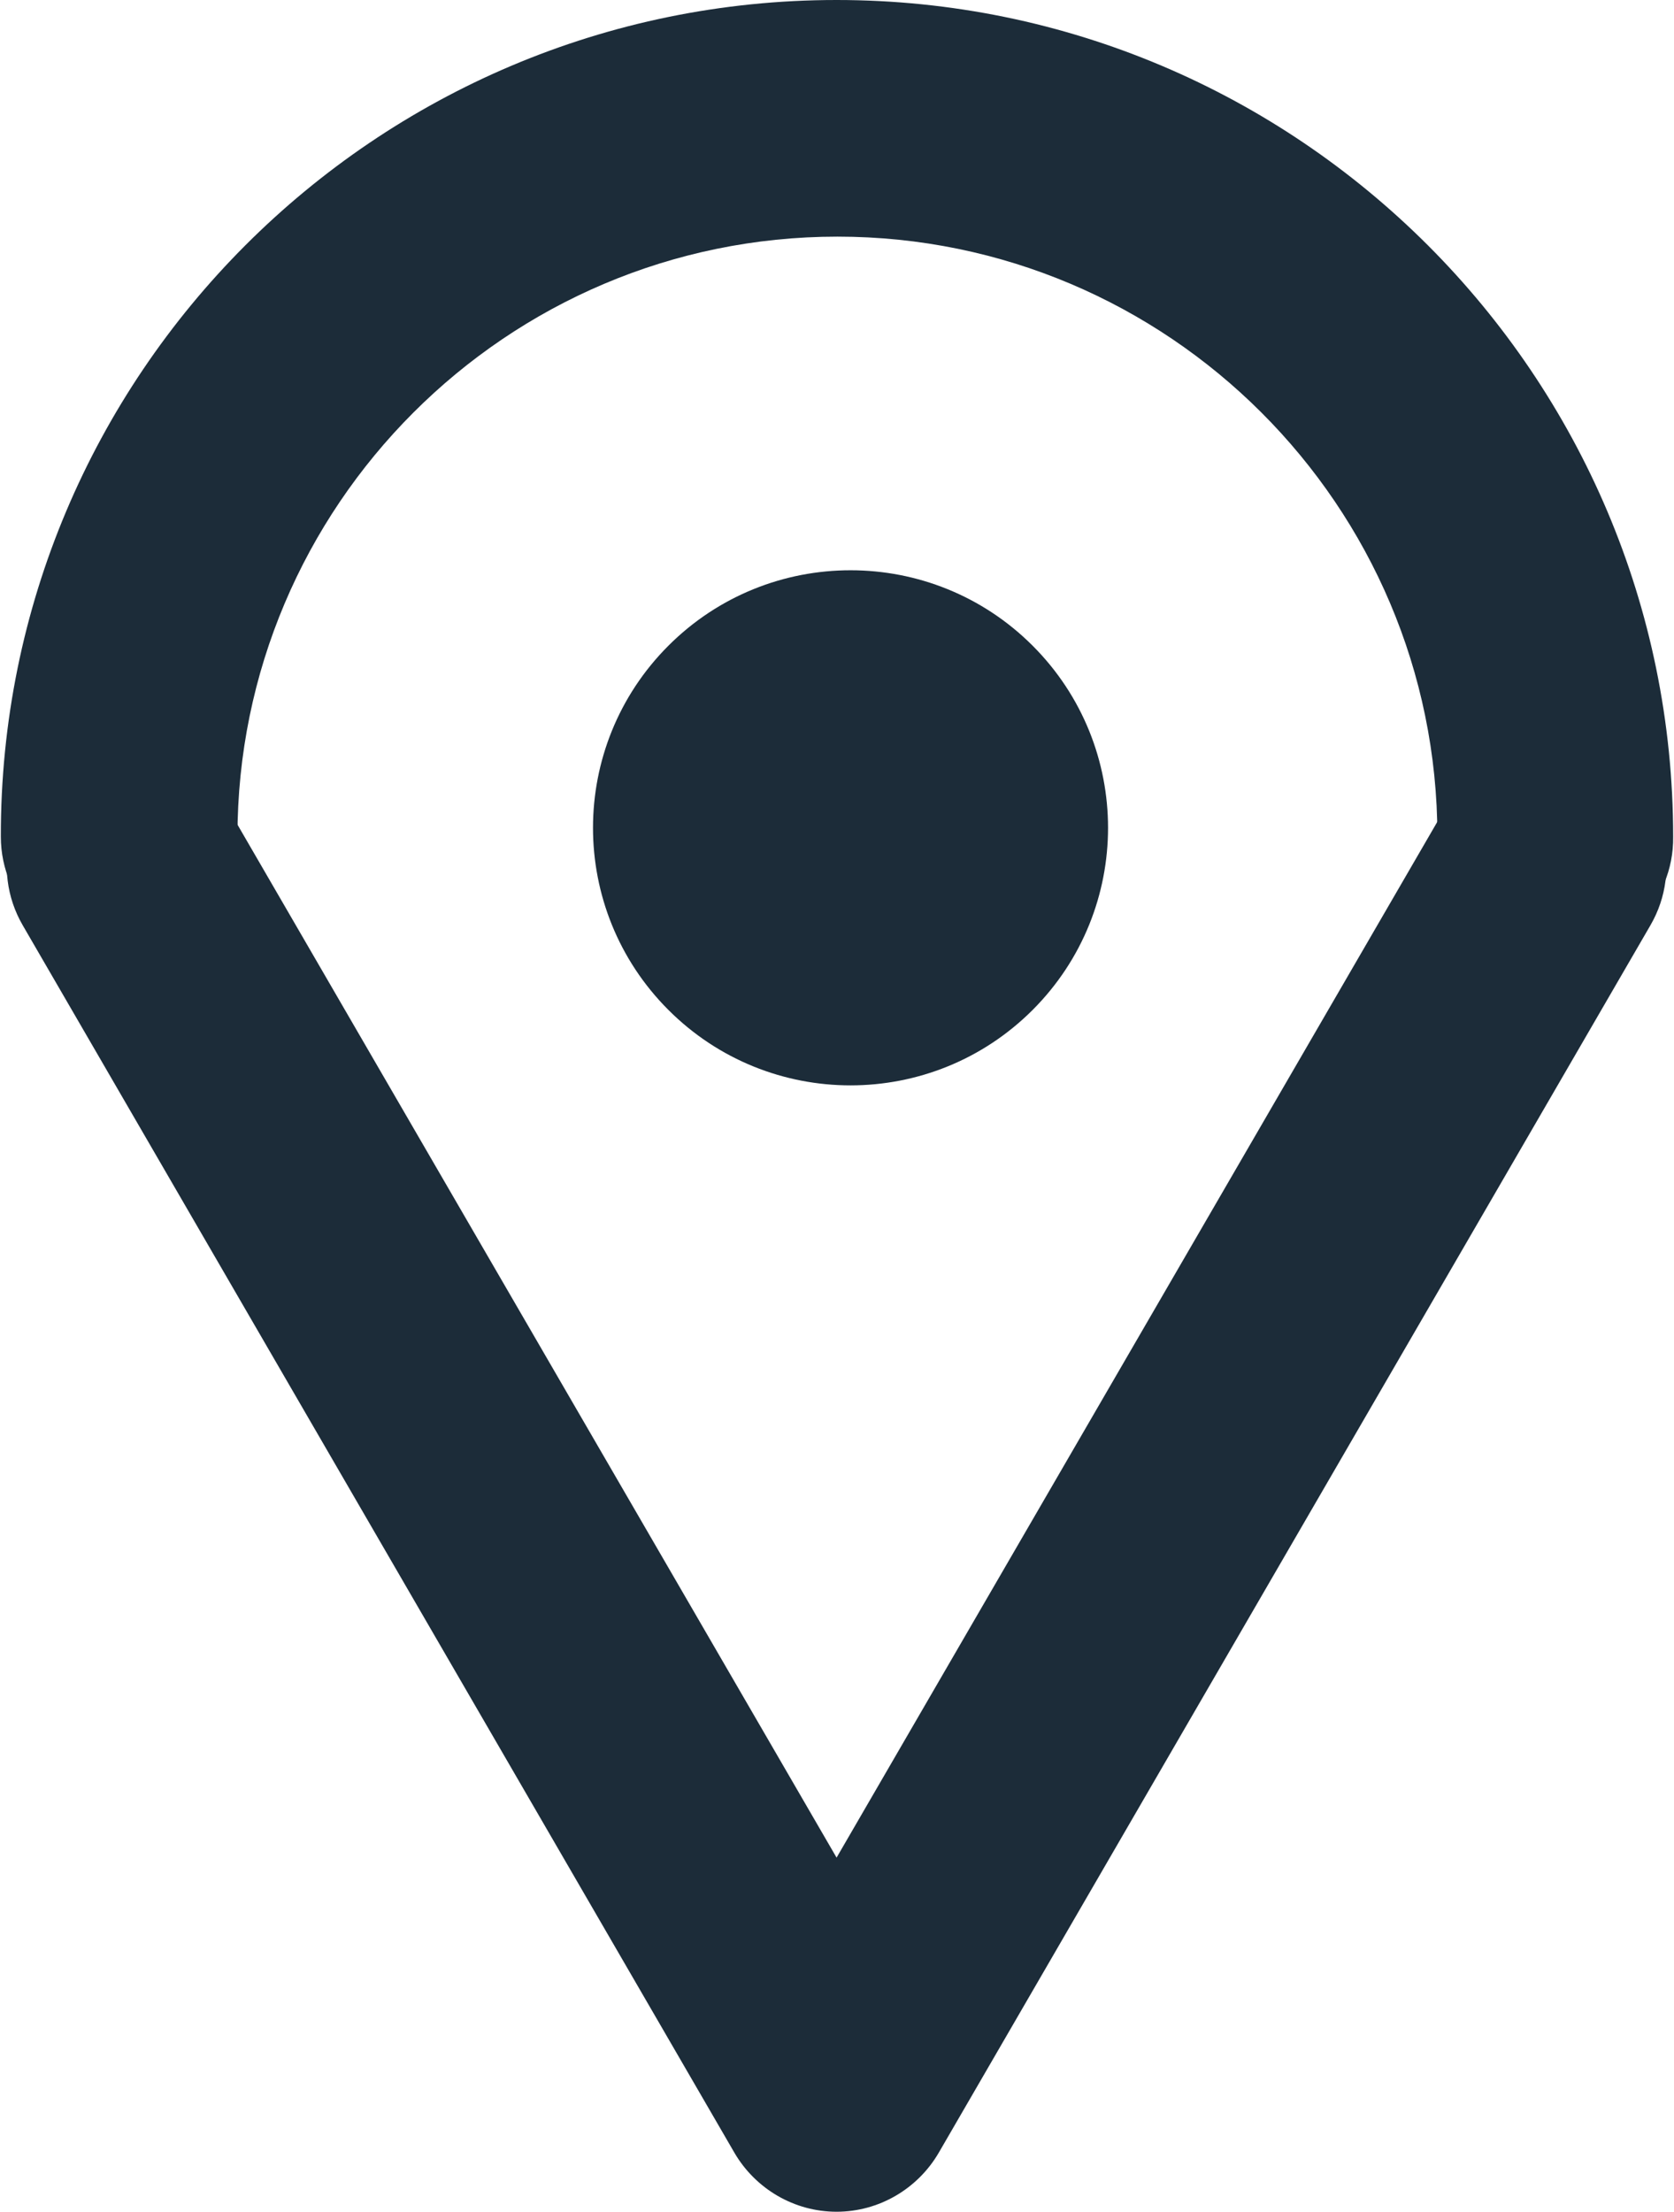
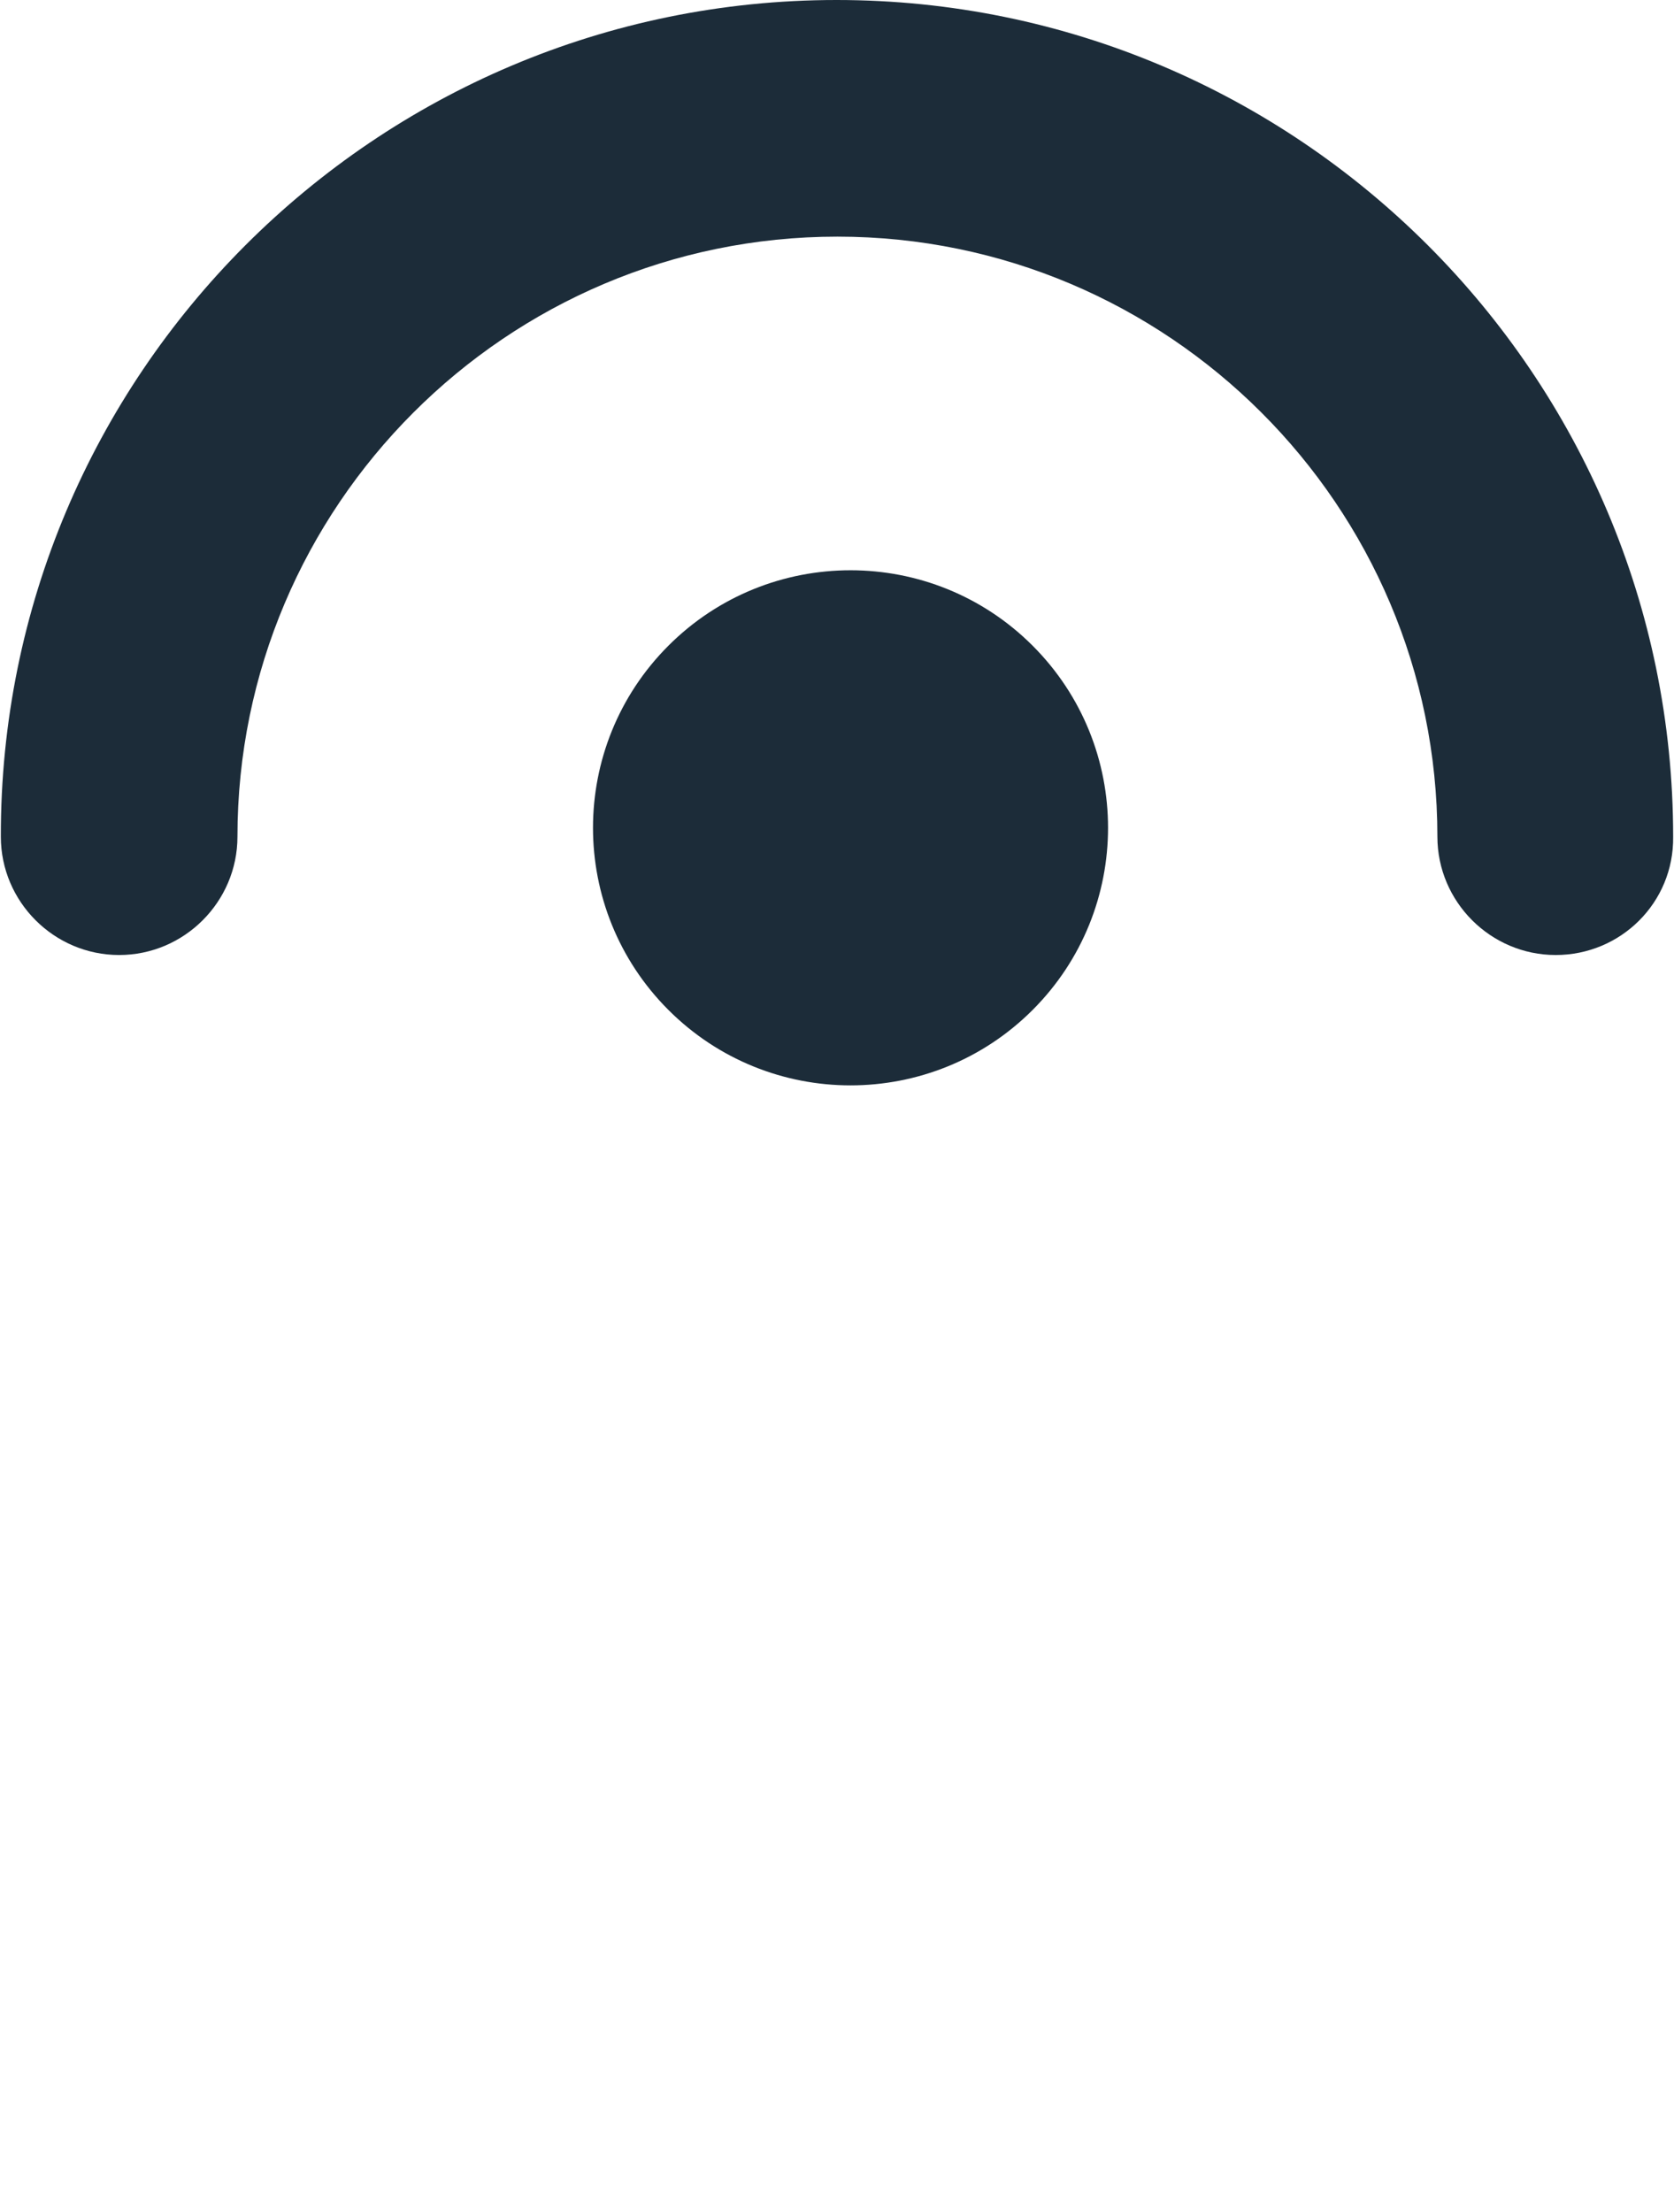
<svg xmlns="http://www.w3.org/2000/svg" version="1.1" id="Layer_1" x="0px" y="0px" width="198.1px" height="261.7px" viewBox="0 0 198.1 261.7" style="enable-background:new 0 0 198.1 261.7;" xml:space="preserve">
  <style type="text/css">
	.st0{fill:#1C2C39;}
</style>
  <g>
-     <path class="st0" d="M99,261.7L99,261.7c-5,0-9.6-2.7-12.1-7L2.7,109.5c-3.9-6.7-1.6-15.3,5.1-19.1c6.7-3.9,15.3-1.6,19.1,5.1   L99,219.8l72.1-124.3c3.9-6.7,12.4-9,19.1-5.1c6.7,3.9,9,12.4,5.1,19.1l-84.2,145.2C108.6,259,104,261.7,99,261.7L99,261.7z" />
    <path class="st0" d="M184.1,113c-7.7,0-14-6.3-14-14c0-39.2-31.9-71-71-71c-39.2,0-71,31.9-71,71c0,7.7-6.3,14-14,14   c-7.7,0-14-6.3-14-14C0,44.4,44.4,0,99,0c54.6,0,99,44.4,99,99C198.1,106.8,191.8,113,184.1,113L184.1,113z" />
    <path class="st0" d="M122.2,76.4c11.9,11.9,11.9,31.2,0,43.1c-11.9,11.9-31.2,11.9-43.1,0c-11.9-11.9-11.9-31.2,0-43.1   C91,64.5,110.3,64.5,122.2,76.4L122.2,76.4z" />
  </g>
</svg>